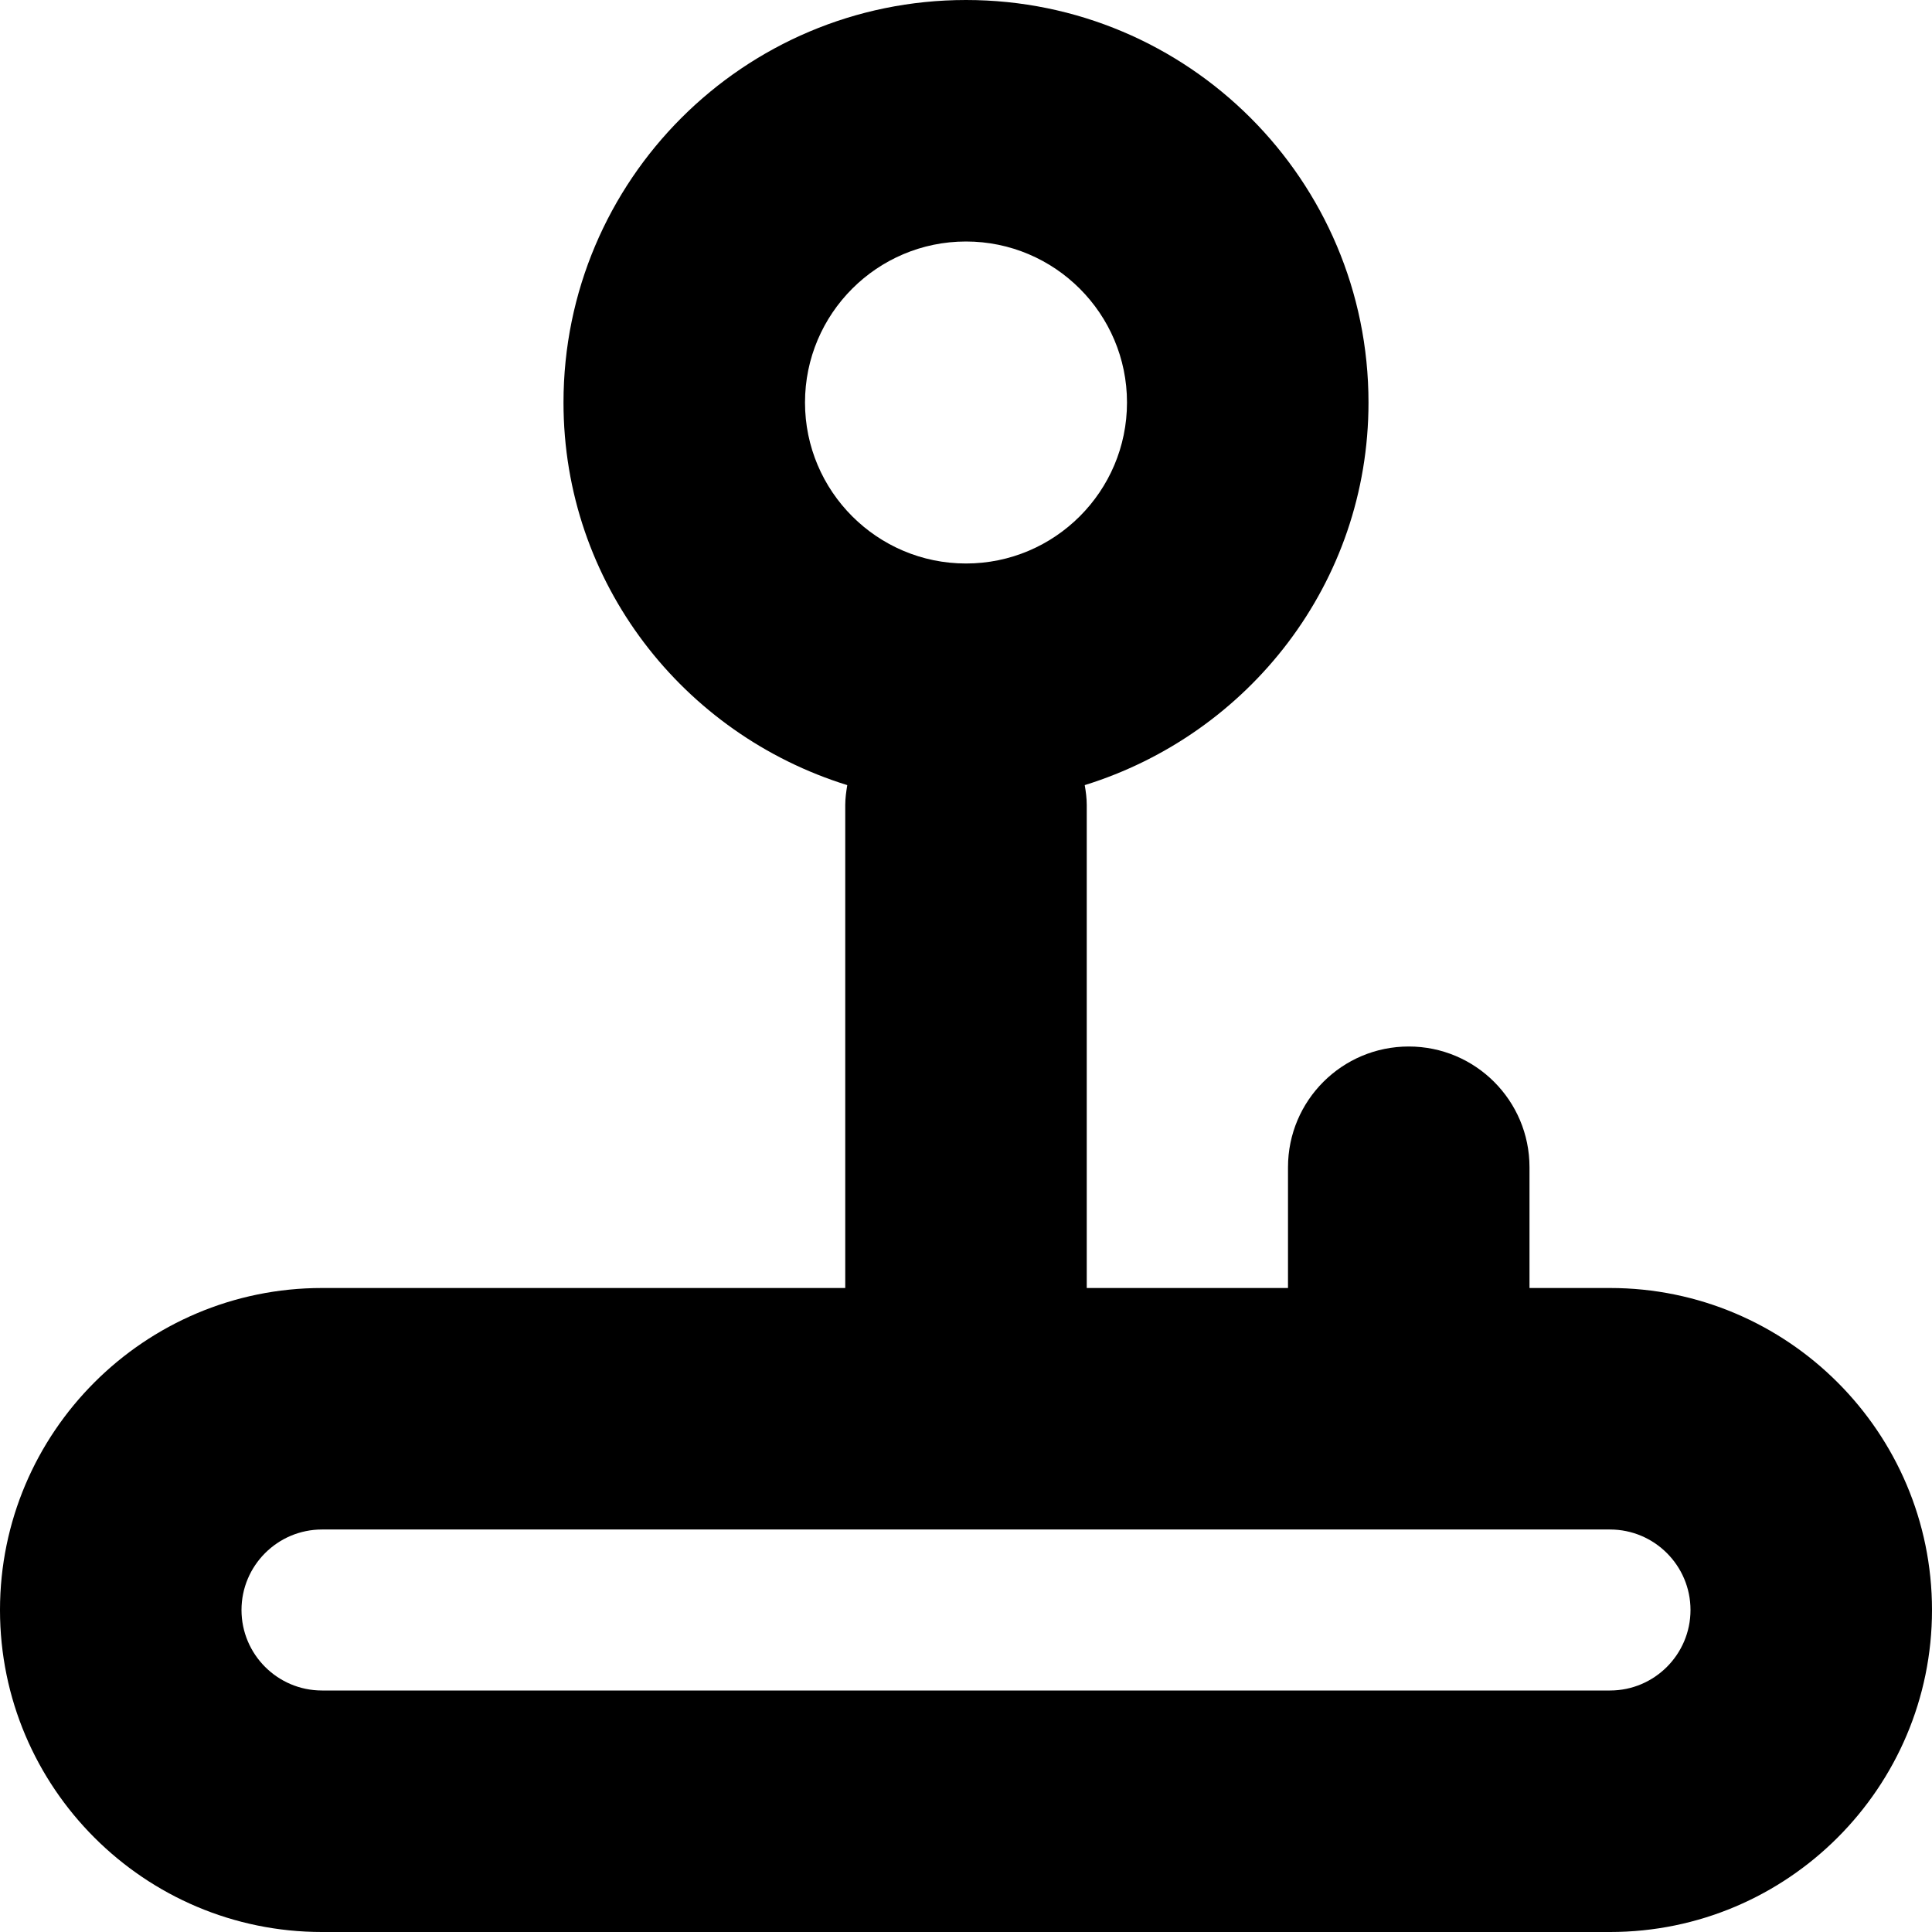
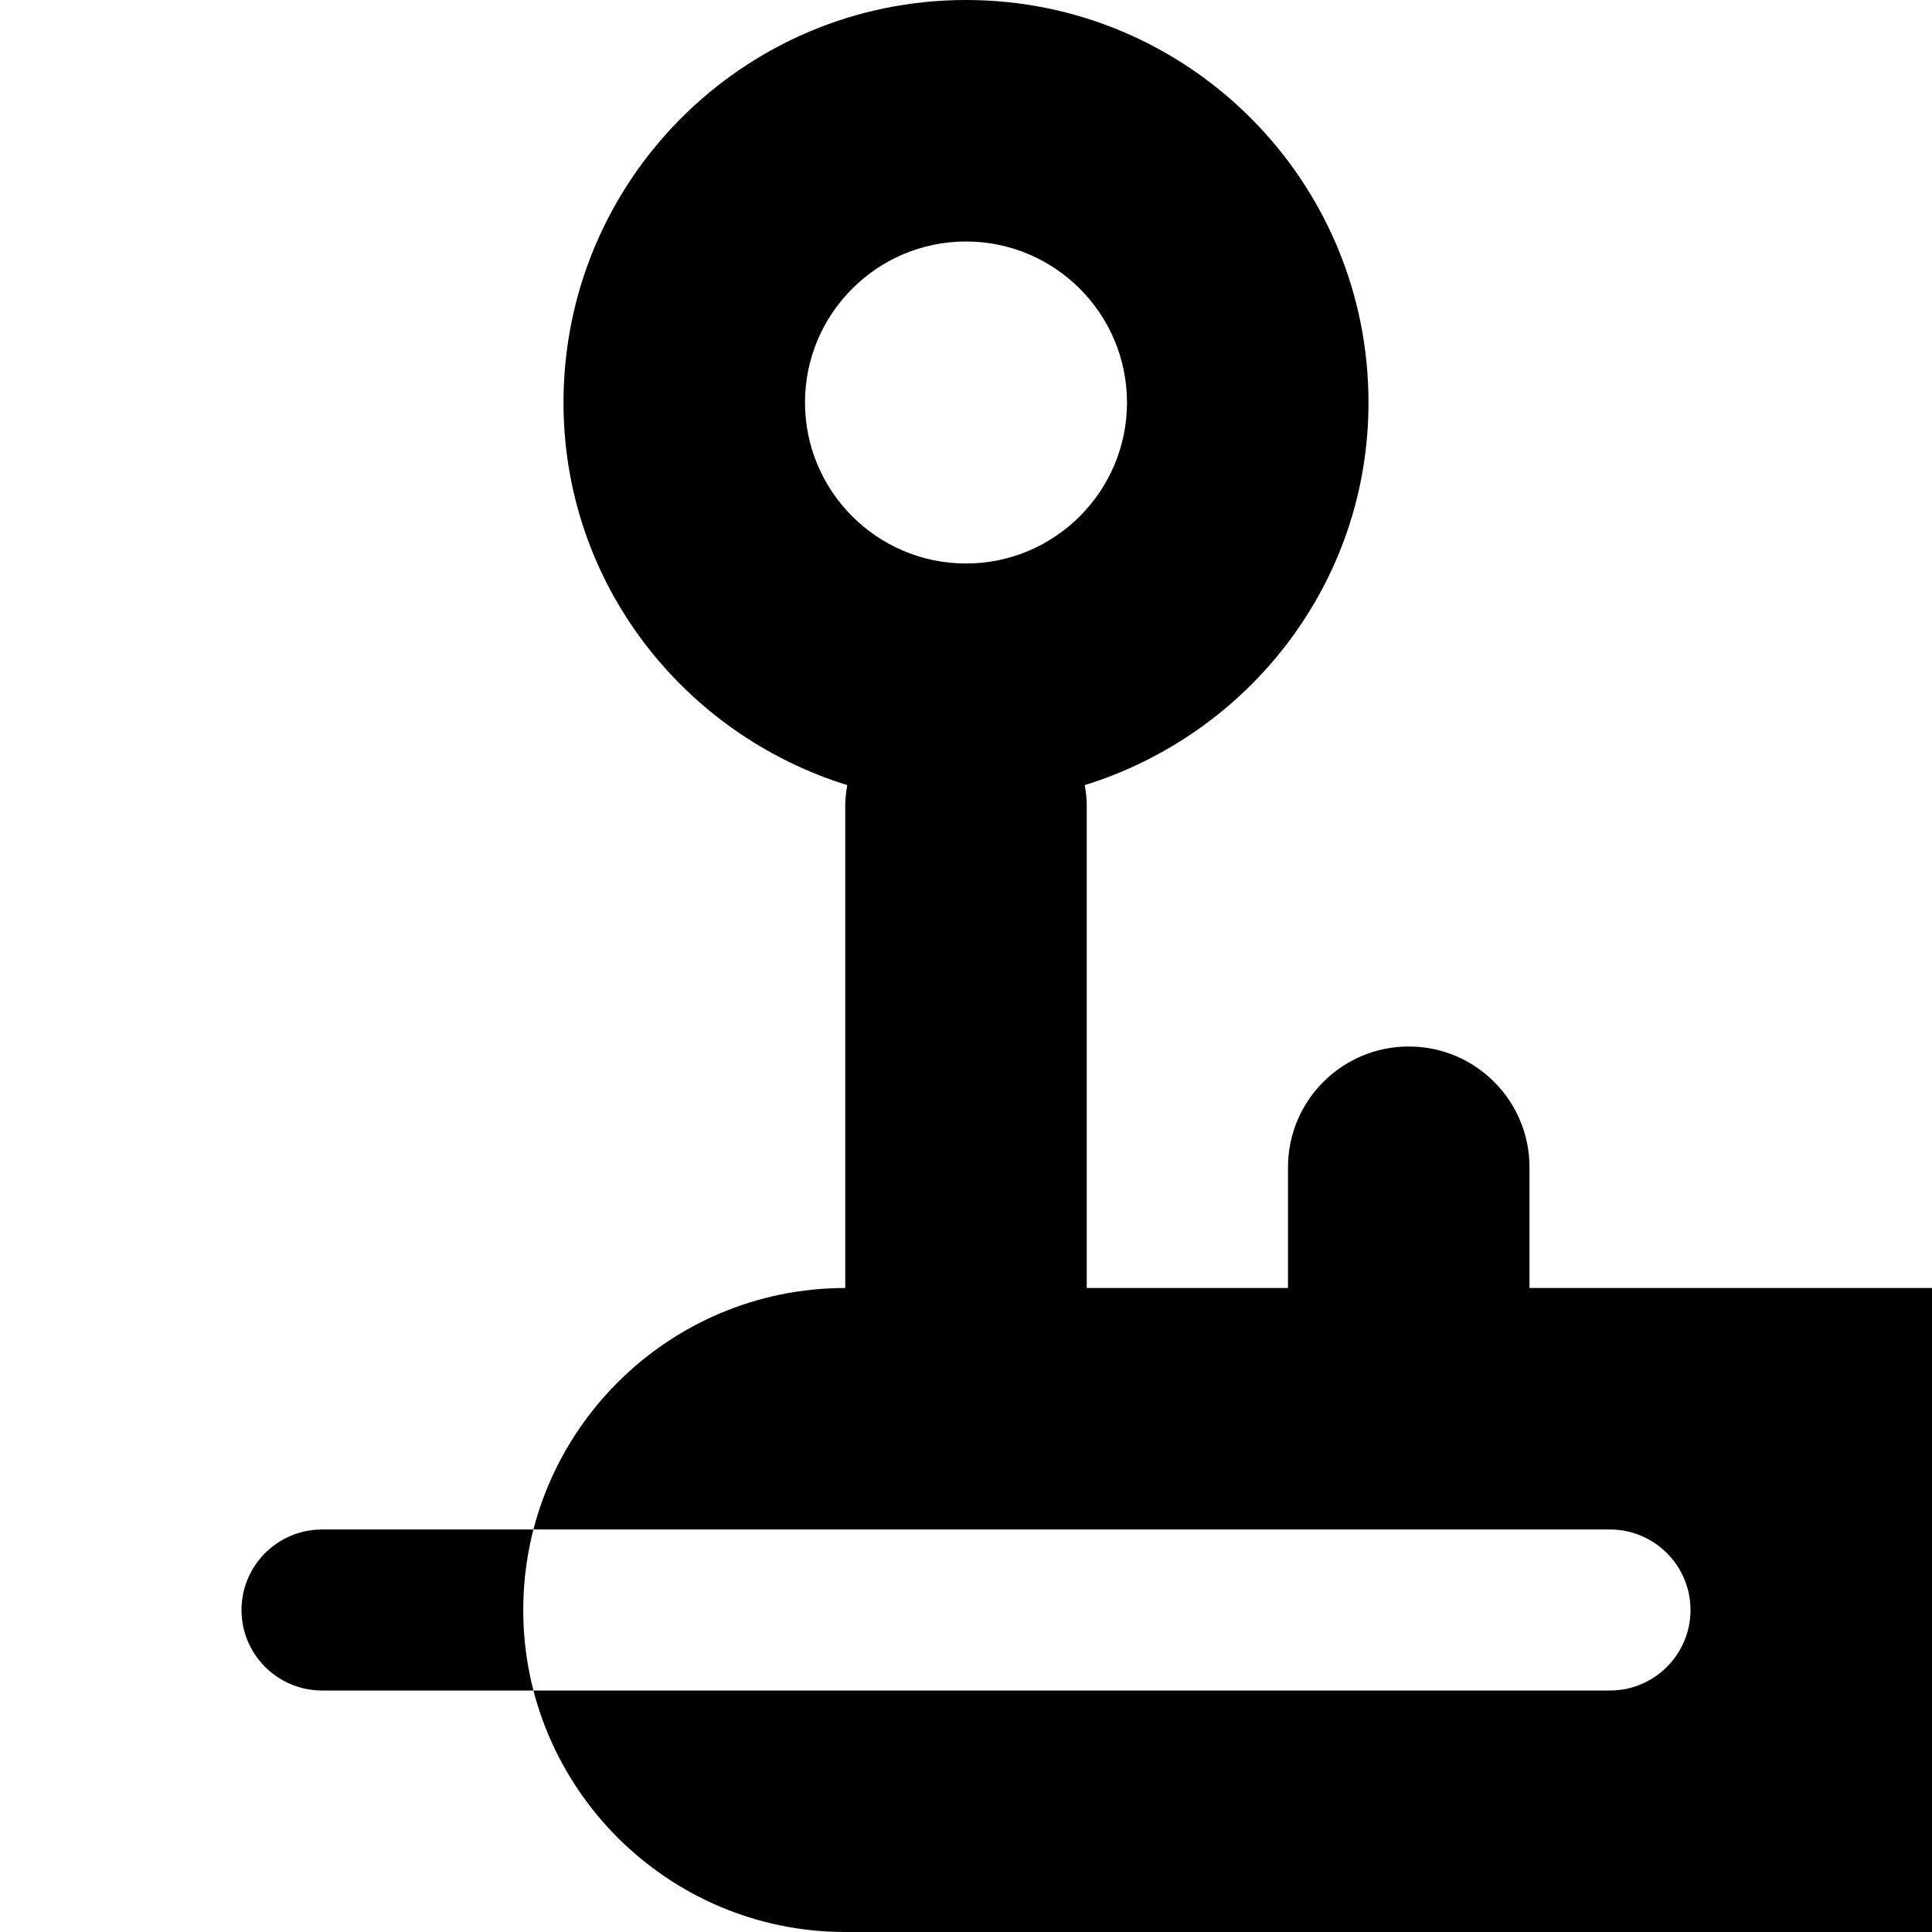
<svg xmlns="http://www.w3.org/2000/svg" id="Layer_1" data-name="Layer 1" viewBox="0 0 24 24" width="512" height="512">
-   <path d="m20,16h-1v-1.5c0-.829-.672-1.5-1.5-1.5s-1.5.671-1.5,1.5v1.5h-2.5v-6c0-.085-.011-.166-.025-.247,2.036-.632,3.525-2.509,3.525-4.753,0-2.761-2.239-5-5-5s-5,2.239-5,5c0,2.244,1.489,4.121,3.525,4.753-.013.081-.025.162-.025.247v6h-6.5c-2.206,0-4,1.794-4,4s1.794,4,4,4h16c2.206,0,4-1.794,4-4s-1.794-4-4-4ZM12,3c1.103,0,2,.897,2,2s-.897,2-2,2-2-.897-2-2,.897-2,2-2Zm8,18H4c-.552,0-1-.449-1-1s.448-1,1-1h16c.552,0,1,.449,1,1s-.448,1-1,1Z" />
+   <path d="m20,16h-1v-1.5c0-.829-.672-1.5-1.5-1.5s-1.5.671-1.5,1.5v1.5h-2.5v-6c0-.085-.011-.166-.025-.247,2.036-.632,3.525-2.509,3.525-4.753,0-2.761-2.239-5-5-5s-5,2.239-5,5c0,2.244,1.489,4.121,3.525,4.753-.013.081-.025.162-.025.247v6c-2.206,0-4,1.794-4,4s1.794,4,4,4h16c2.206,0,4-1.794,4-4s-1.794-4-4-4ZM12,3c1.103,0,2,.897,2,2s-.897,2-2,2-2-.897-2-2,.897-2,2-2Zm8,18H4c-.552,0-1-.449-1-1s.448-1,1-1h16c.552,0,1,.449,1,1s-.448,1-1,1Z" />
</svg>